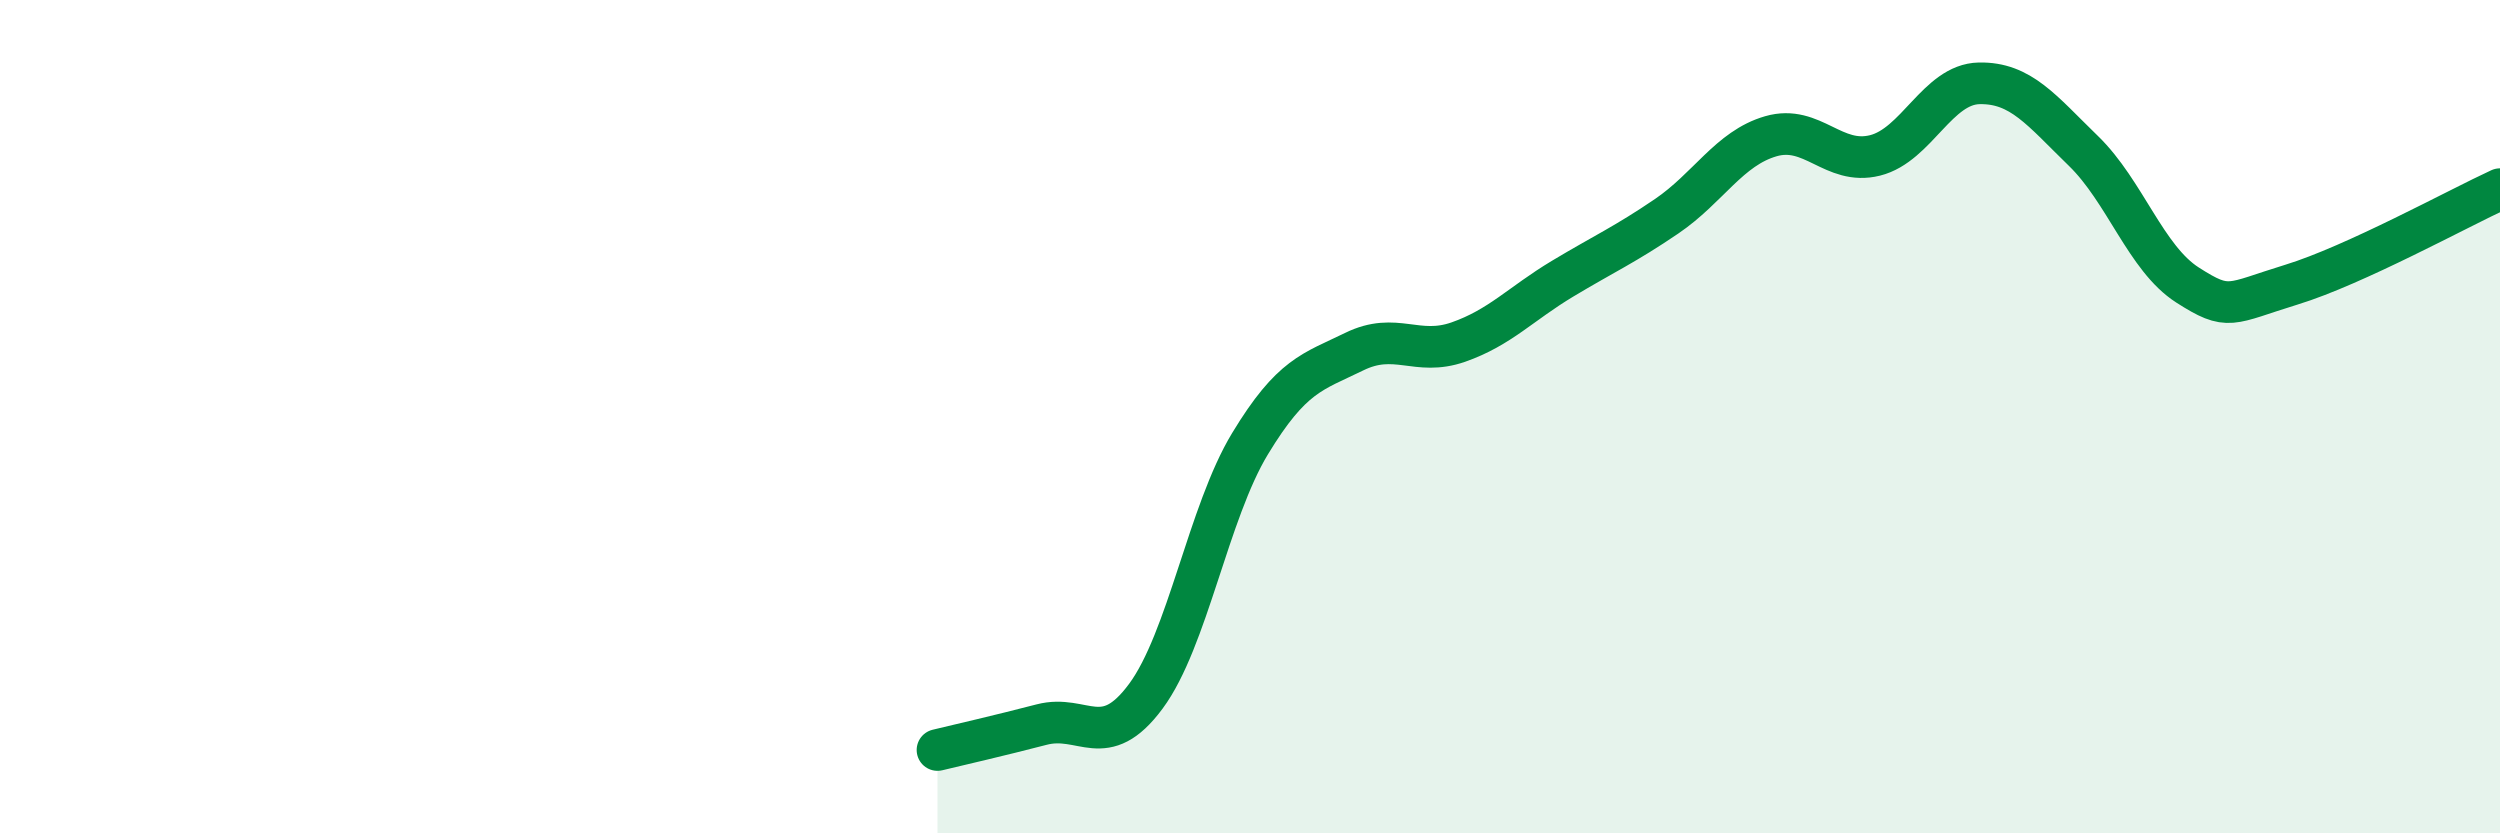
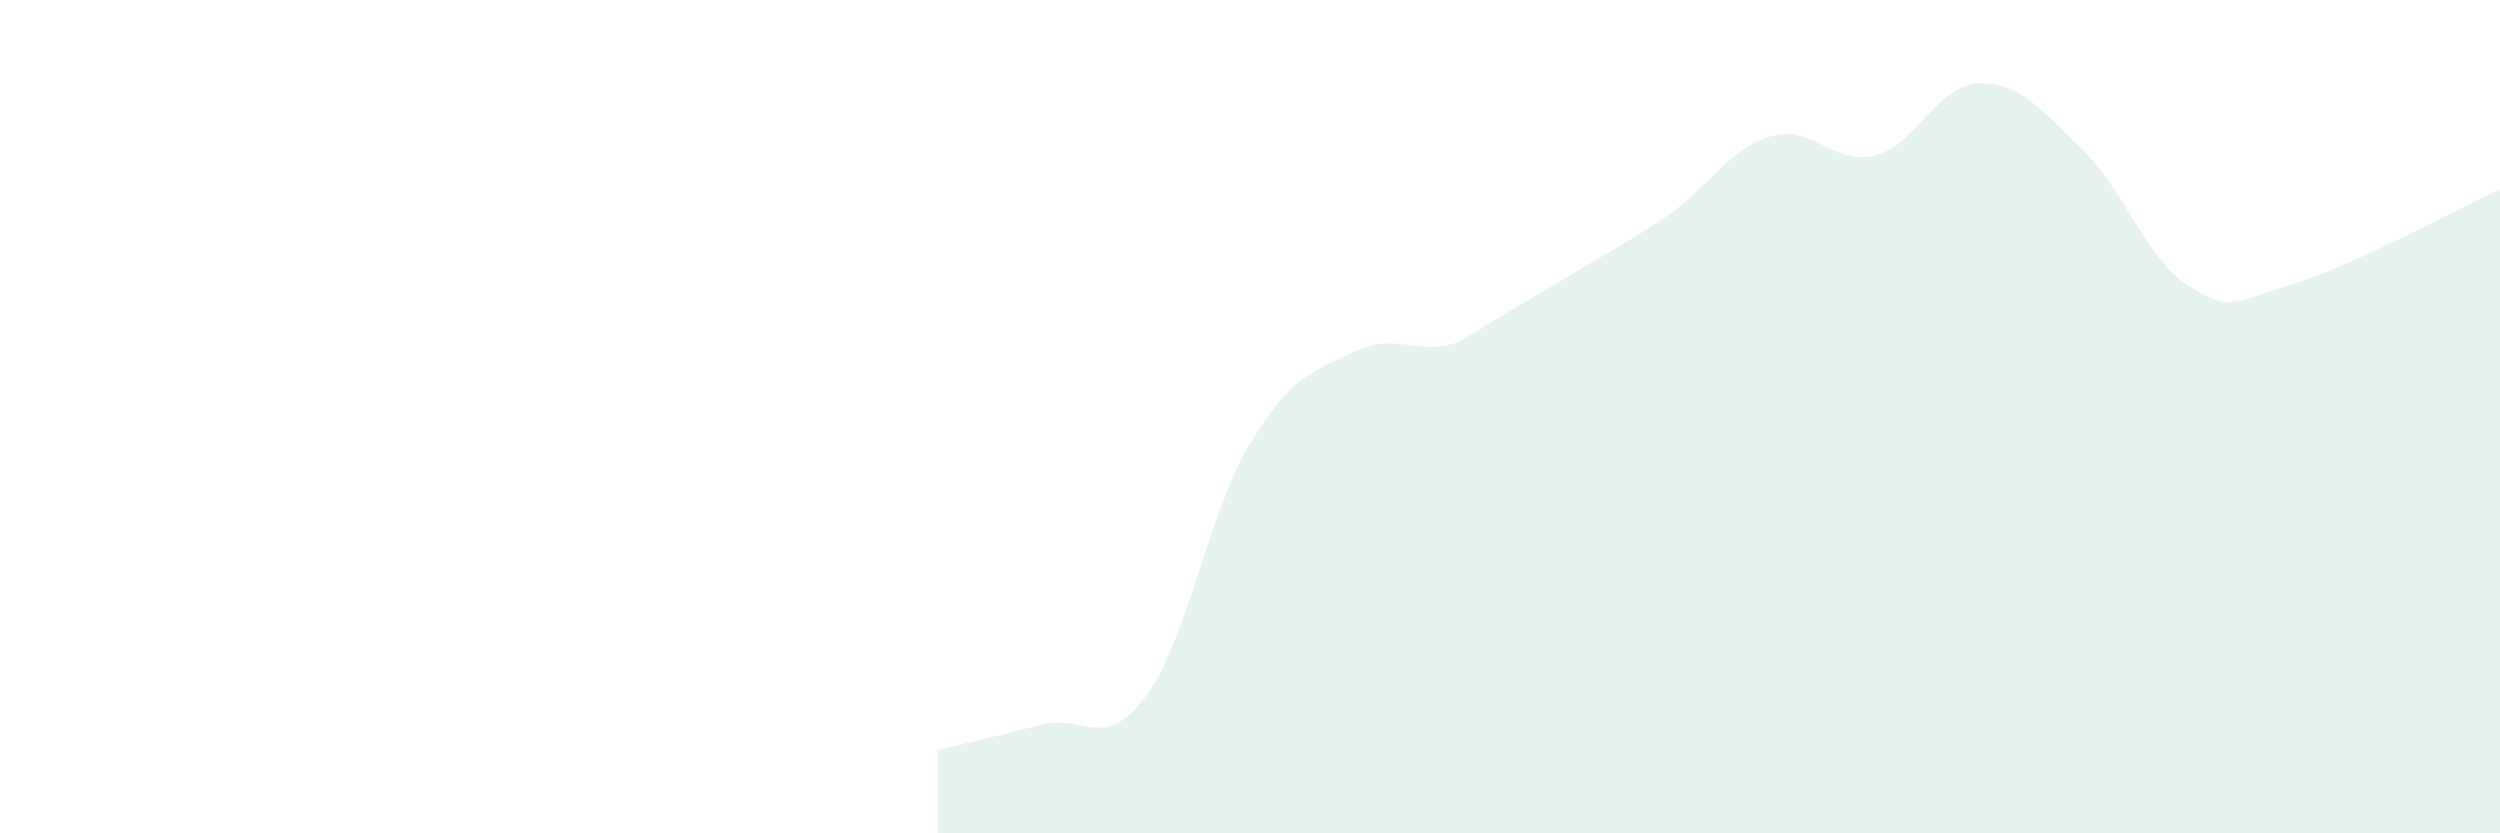
<svg xmlns="http://www.w3.org/2000/svg" width="60" height="20" viewBox="0 0 60 20">
-   <path d="M 22.5,18 C 23,17.88 24,17.65 25,17.39 C 26,17.13 26.5,18.06 27.5,16.71 C 28.5,15.36 29,12.3 30,10.65 C 31,9 31.5,8.93 32.5,8.44 C 33.5,7.95 34,8.56 35,8.21 C 36,7.86 36.5,7.29 37.5,6.69 C 38.5,6.09 39,5.87 40,5.19 C 41,4.51 41.5,3.56 42.5,3.27 C 43.5,2.98 44,3.98 45,3.73 C 46,3.48 46.5,2.02 47.5,2 C 48.5,1.98 49,2.65 50,3.62 C 51,4.59 51.5,6.2 52.5,6.84 C 53.5,7.48 53.5,7.29 55,6.83 C 56.5,6.37 59,5 60,4.54L60 20L22.5 20Z" fill="#008740" opacity="0.1" stroke-linecap="round" stroke-linejoin="round" />
-   <path d="M 22.5,18 C 23,17.88 24,17.65 25,17.39 C 26,17.13 26.5,18.06 27.5,16.71 C 28.5,15.36 29,12.3 30,10.65 C 31,9 31.5,8.93 32.5,8.44 C 33.5,7.95 34,8.56 35,8.21 C 36,7.86 36.5,7.29 37.5,6.69 C 38.5,6.09 39,5.87 40,5.19 C 41,4.51 41.5,3.56 42.5,3.27 C 43.5,2.98 44,3.98 45,3.73 C 46,3.48 46.5,2.02 47.5,2 C 48.5,1.98 49,2.65 50,3.62 C 51,4.59 51.5,6.2 52.5,6.84 C 53.5,7.48 53.5,7.29 55,6.83 C 56.5,6.37 59,5 60,4.54" stroke="#008740" stroke-width="1" fill="none" stroke-linecap="round" stroke-linejoin="round" />
+   <path d="M 22.5,18 C 23,17.88 24,17.65 25,17.39 C 26,17.13 26.5,18.06 27.5,16.71 C 28.5,15.36 29,12.3 30,10.65 C 31,9 31.5,8.93 32.5,8.44 C 33.5,7.95 34,8.56 35,8.21 C 38.5,6.09 39,5.87 40,5.19 C 41,4.51 41.5,3.56 42.5,3.27 C 43.5,2.98 44,3.98 45,3.73 C 46,3.48 46.5,2.02 47.5,2 C 48.5,1.98 49,2.65 50,3.62 C 51,4.59 51.5,6.2 52.5,6.84 C 53.5,7.48 53.5,7.29 55,6.83 C 56.5,6.37 59,5 60,4.54L60 20L22.5 20Z" fill="#008740" opacity="0.1" stroke-linecap="round" stroke-linejoin="round" />
</svg>